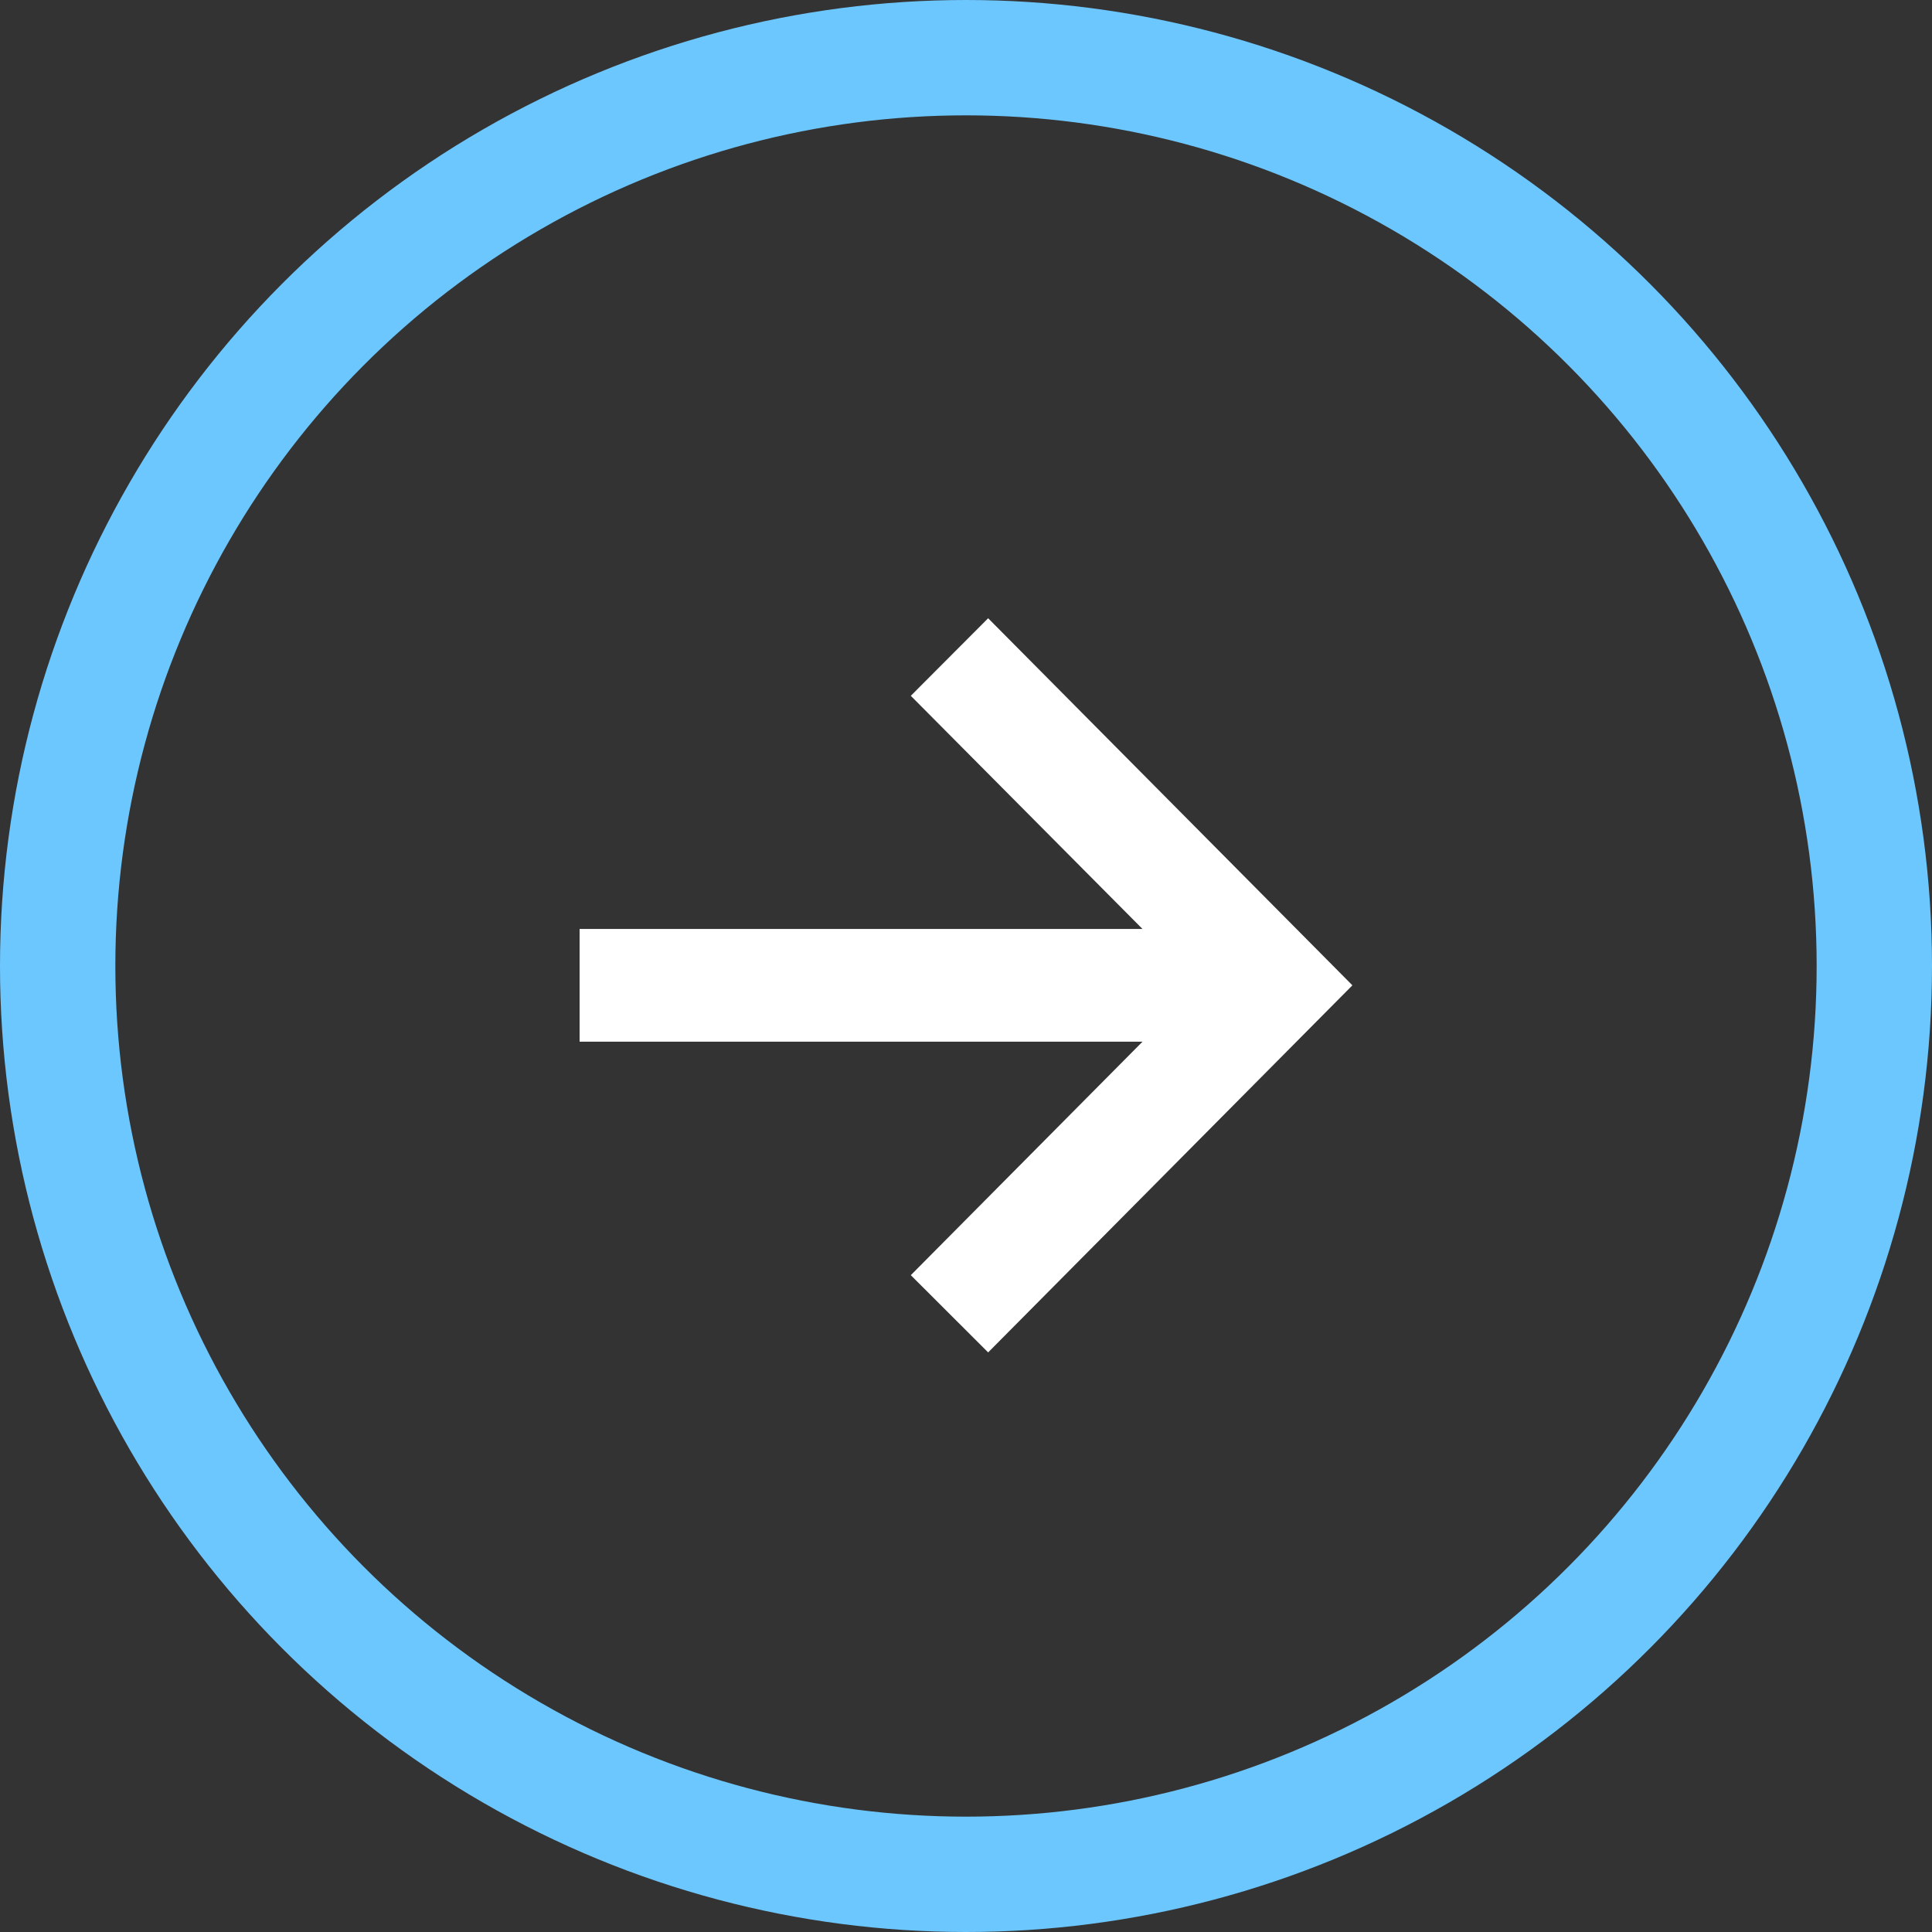
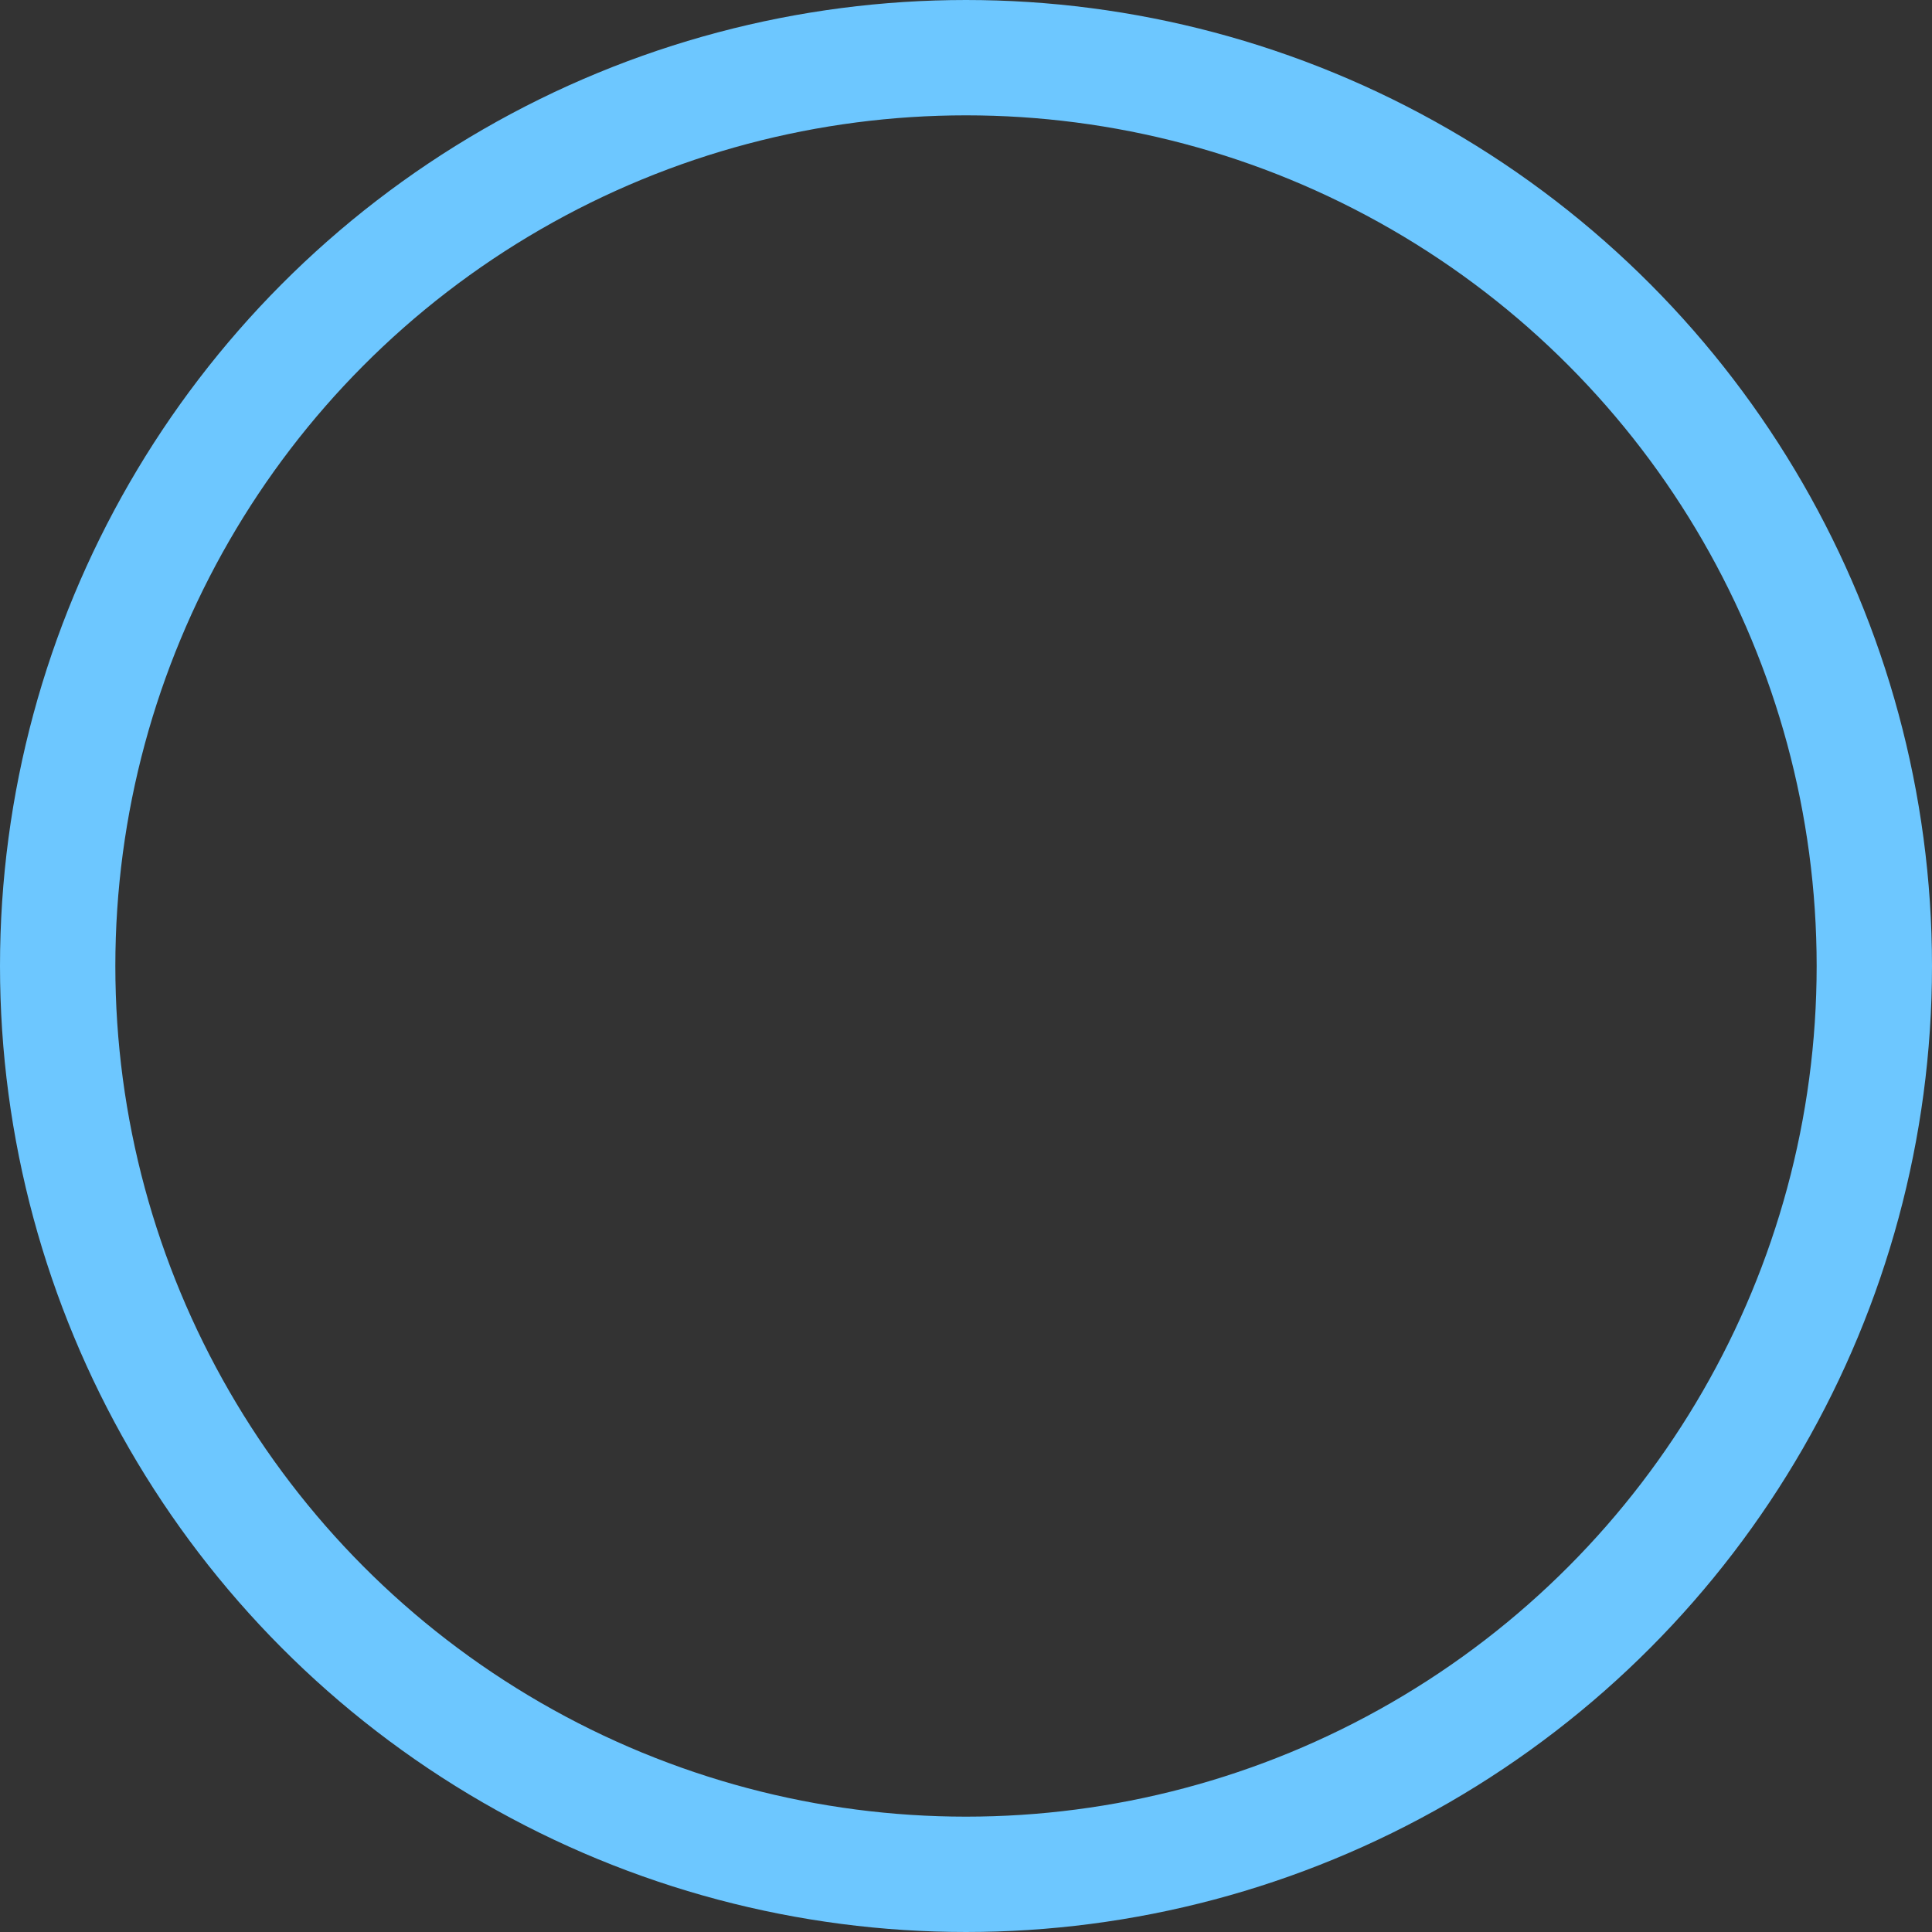
<svg xmlns="http://www.w3.org/2000/svg" width="67" height="67" fill="none">
  <rect width="100%" height="100%" fill="#333333" stroke="none" />
  <circle cx="33.5" cy="33.5" r="31.5" stroke="#6DC7FF" stroke-width="4" />
-   <path d="m34.268 46.9-2.682-2.678 8.035-8.097H20.1v-3.91h19.52l-8.034-8.085 2.682-2.69L46.9 34.17 34.268 46.9Z" fill="#fff" />
</svg>